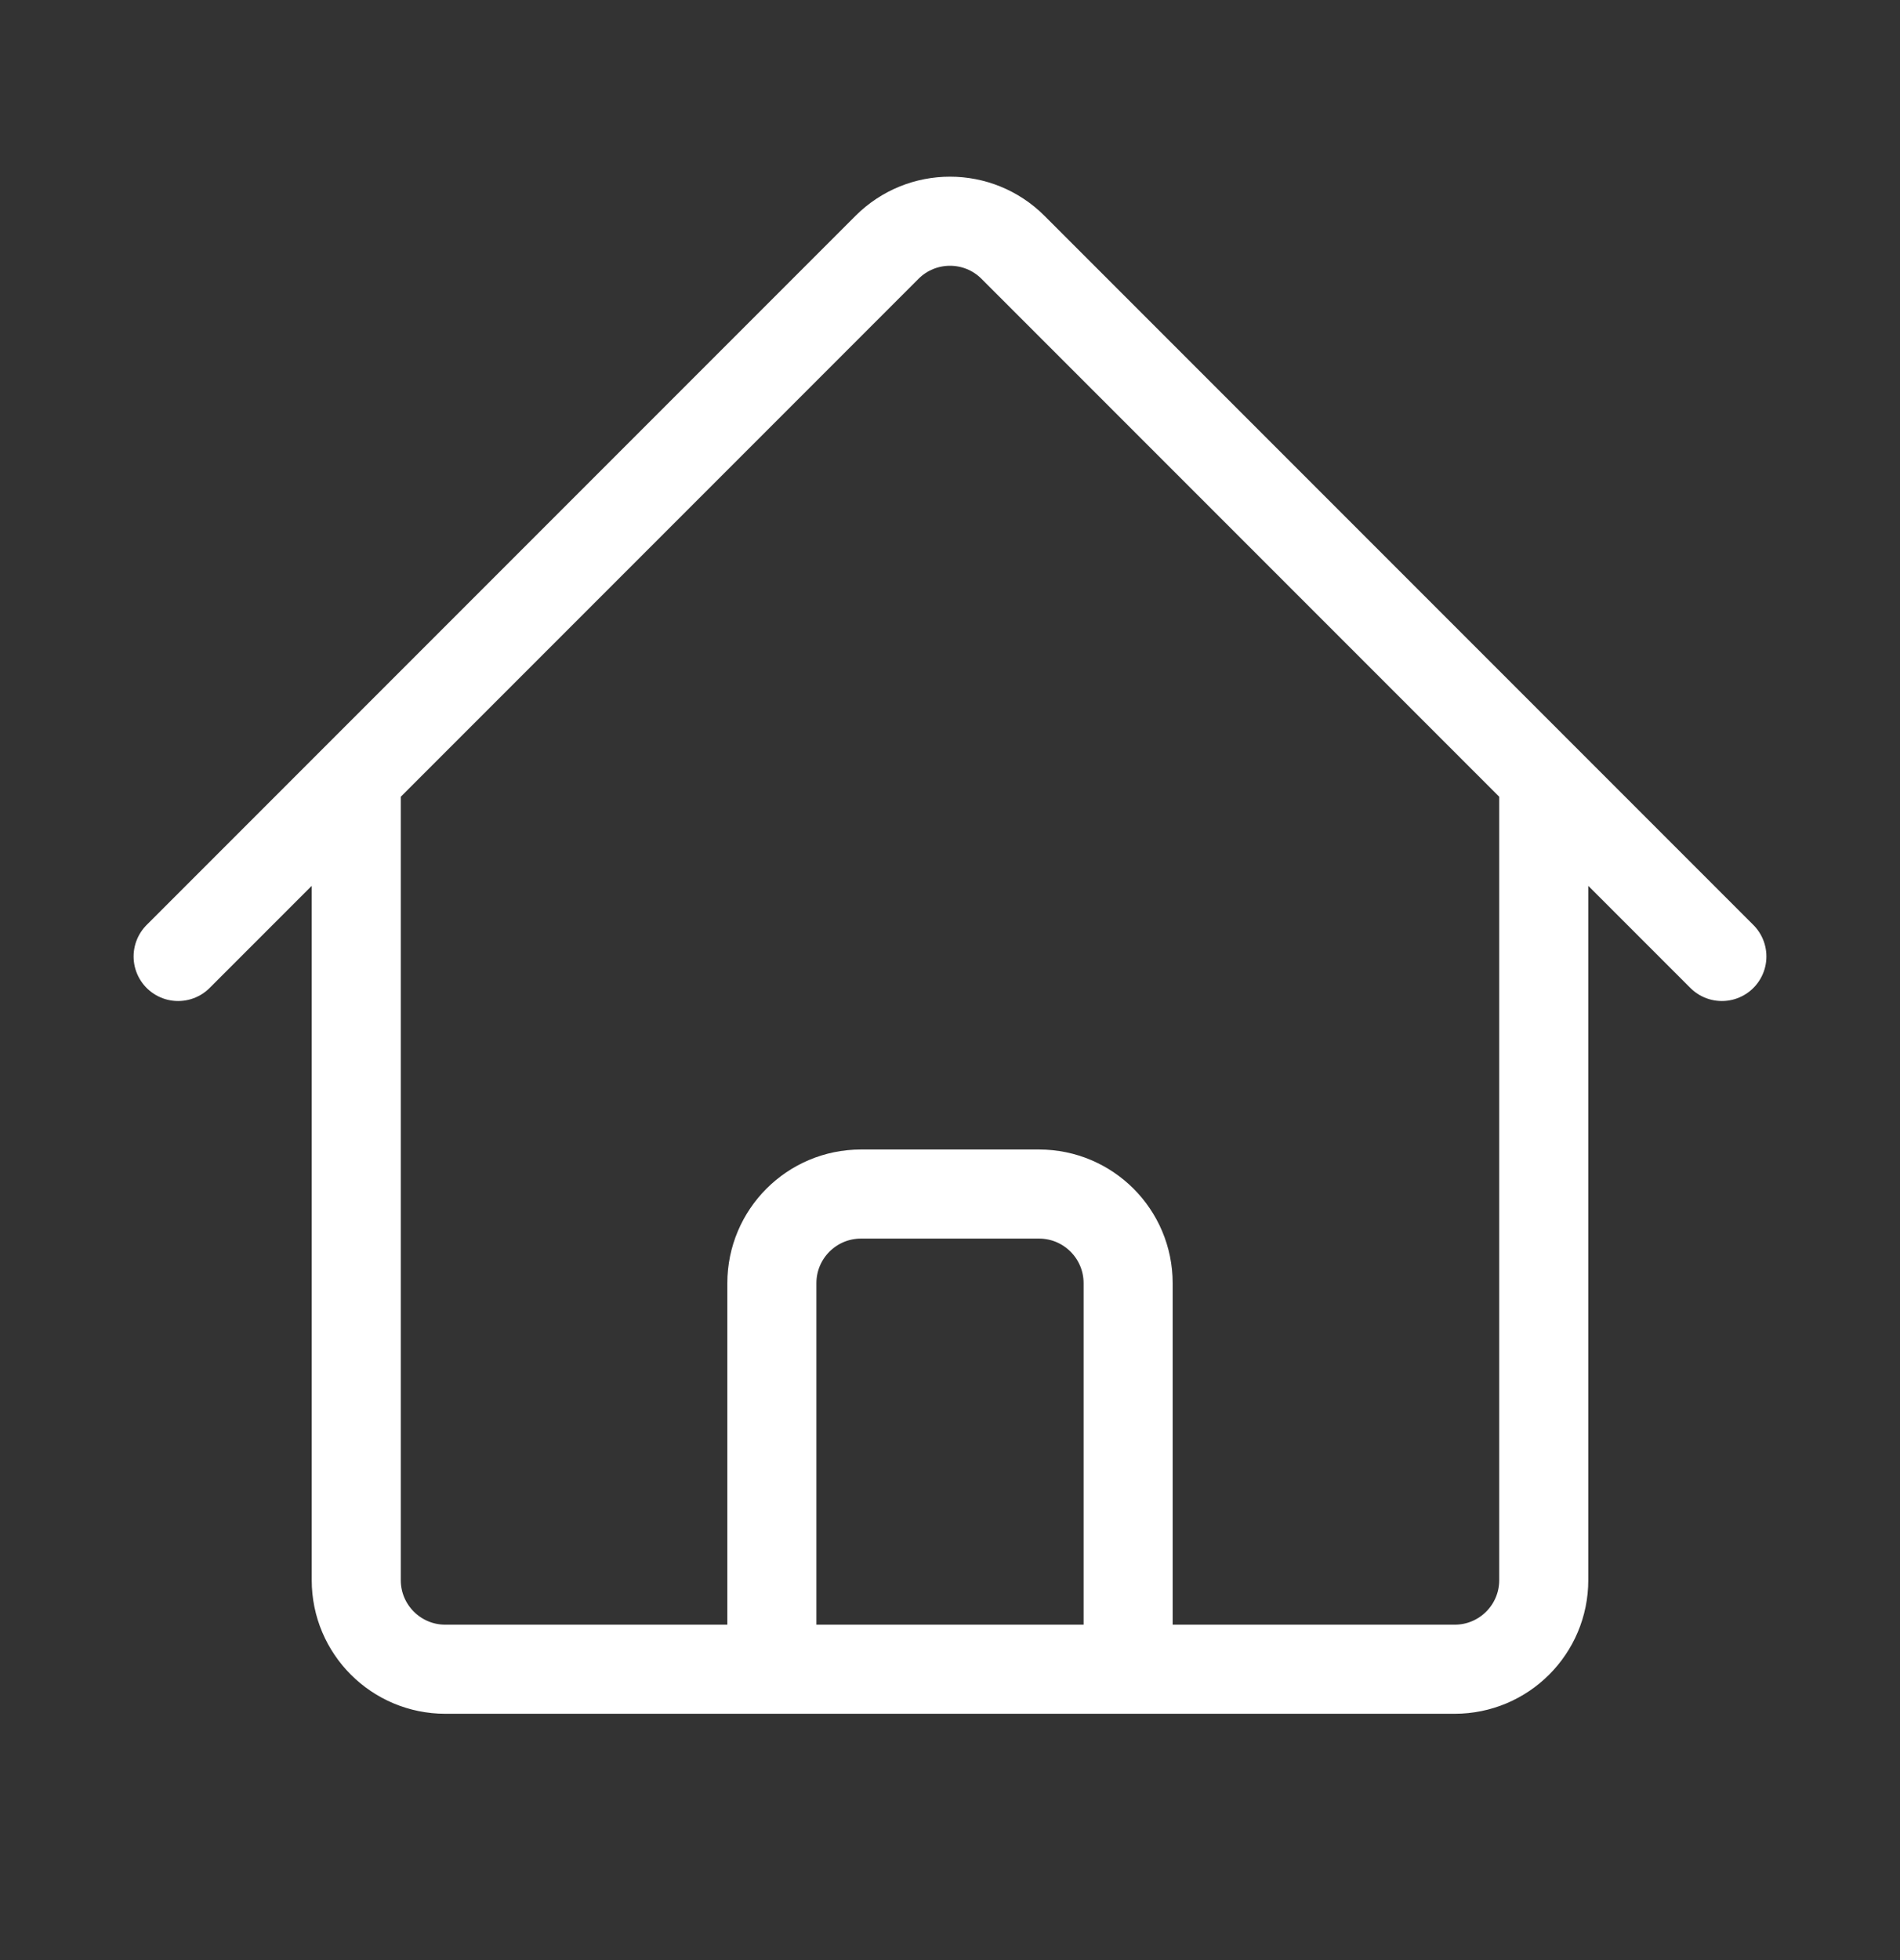
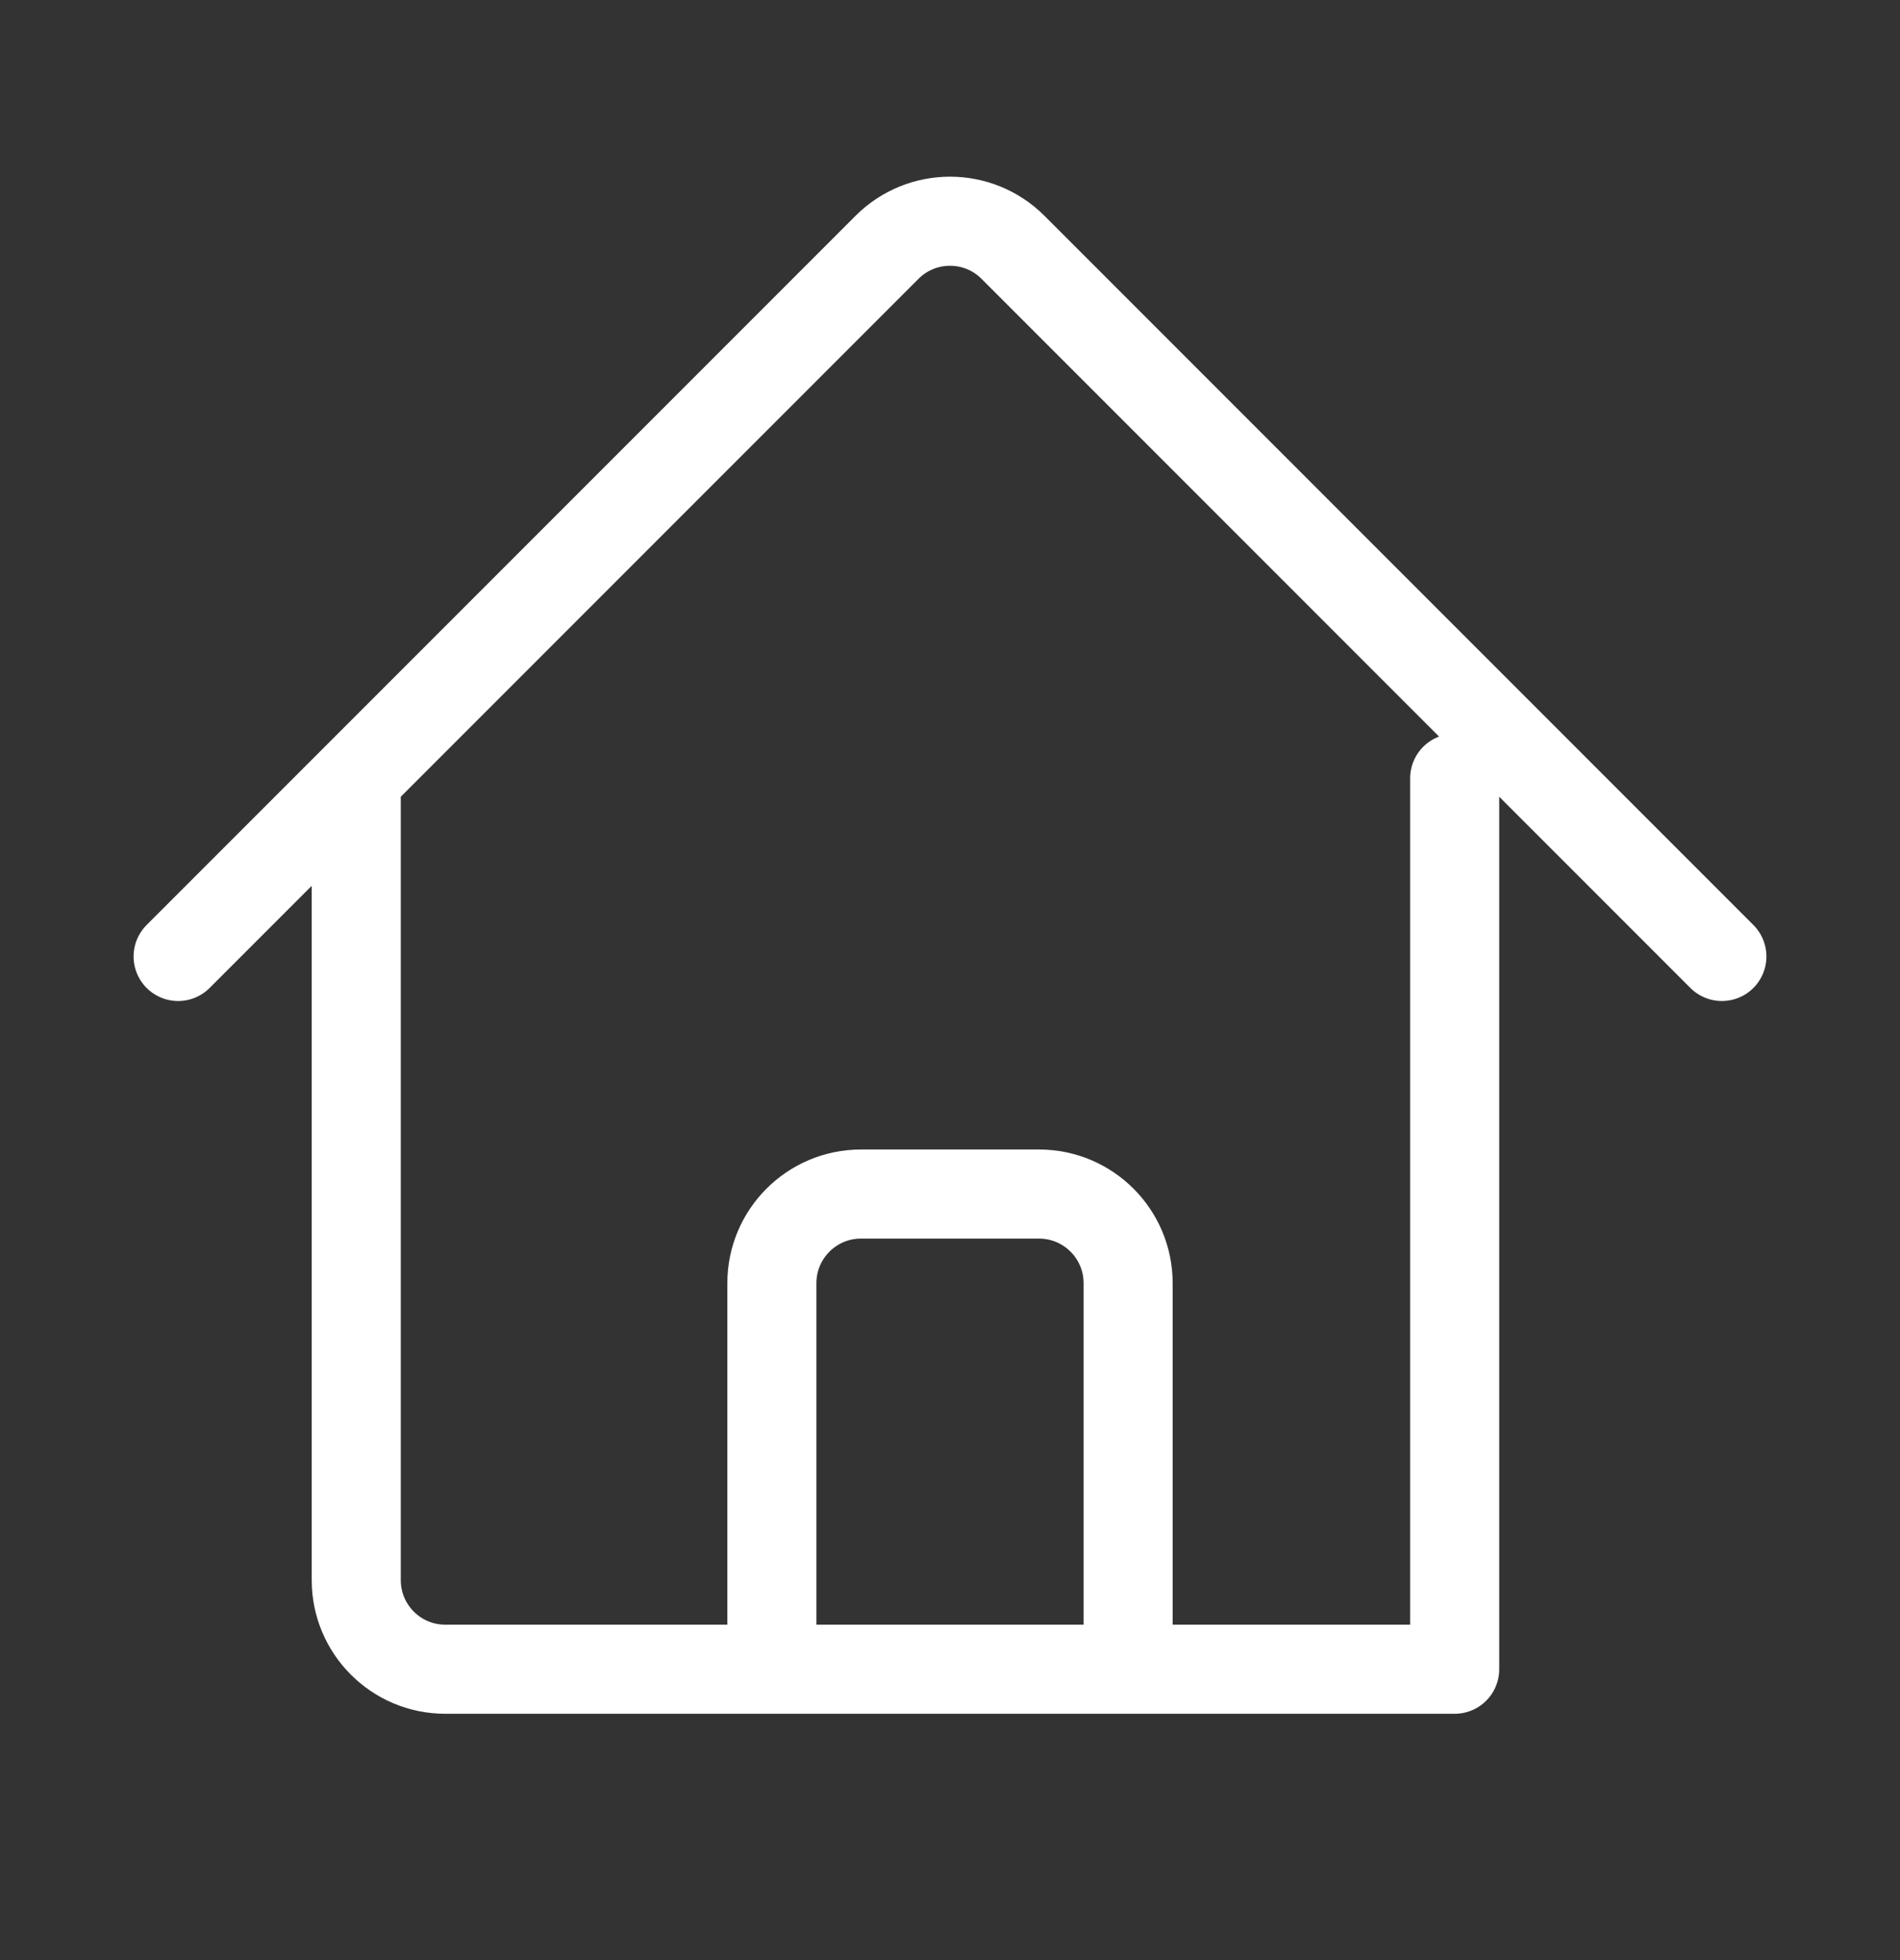
<svg xmlns="http://www.w3.org/2000/svg" width="32" height="33" viewBox="0 0 32 33" fill="none">
  <rect x="0" y="0" width="32" height="33" fill="#333333" stroke="none" />
-   <path d="M3 16.103L14.939 4.164C15.525 3.578 16.475 3.578 17.061 4.164L29 16.103M6 13.103V26.603C6 27.432 6.672 28.103 7.5 28.103H13V21.603C13 20.775 13.672 20.103 14.5 20.103H17.5C18.328 20.103 19 20.775 19 21.603V28.103H24.5C25.328 28.103 26 27.432 26 26.603V13.103M11 28.103H22" stroke="white" stroke-width="1.5" stroke-linecap="round" stroke-linejoin="round" />
+   <path d="M3 16.103L14.939 4.164C15.525 3.578 16.475 3.578 17.061 4.164L29 16.103M6 13.103V26.603C6 27.432 6.672 28.103 7.5 28.103H13V21.603C13 20.775 13.672 20.103 14.5 20.103H17.5C18.328 20.103 19 20.775 19 21.603V28.103H24.5V13.103M11 28.103H22" stroke="white" stroke-width="1.5" stroke-linecap="round" stroke-linejoin="round" />
</svg>